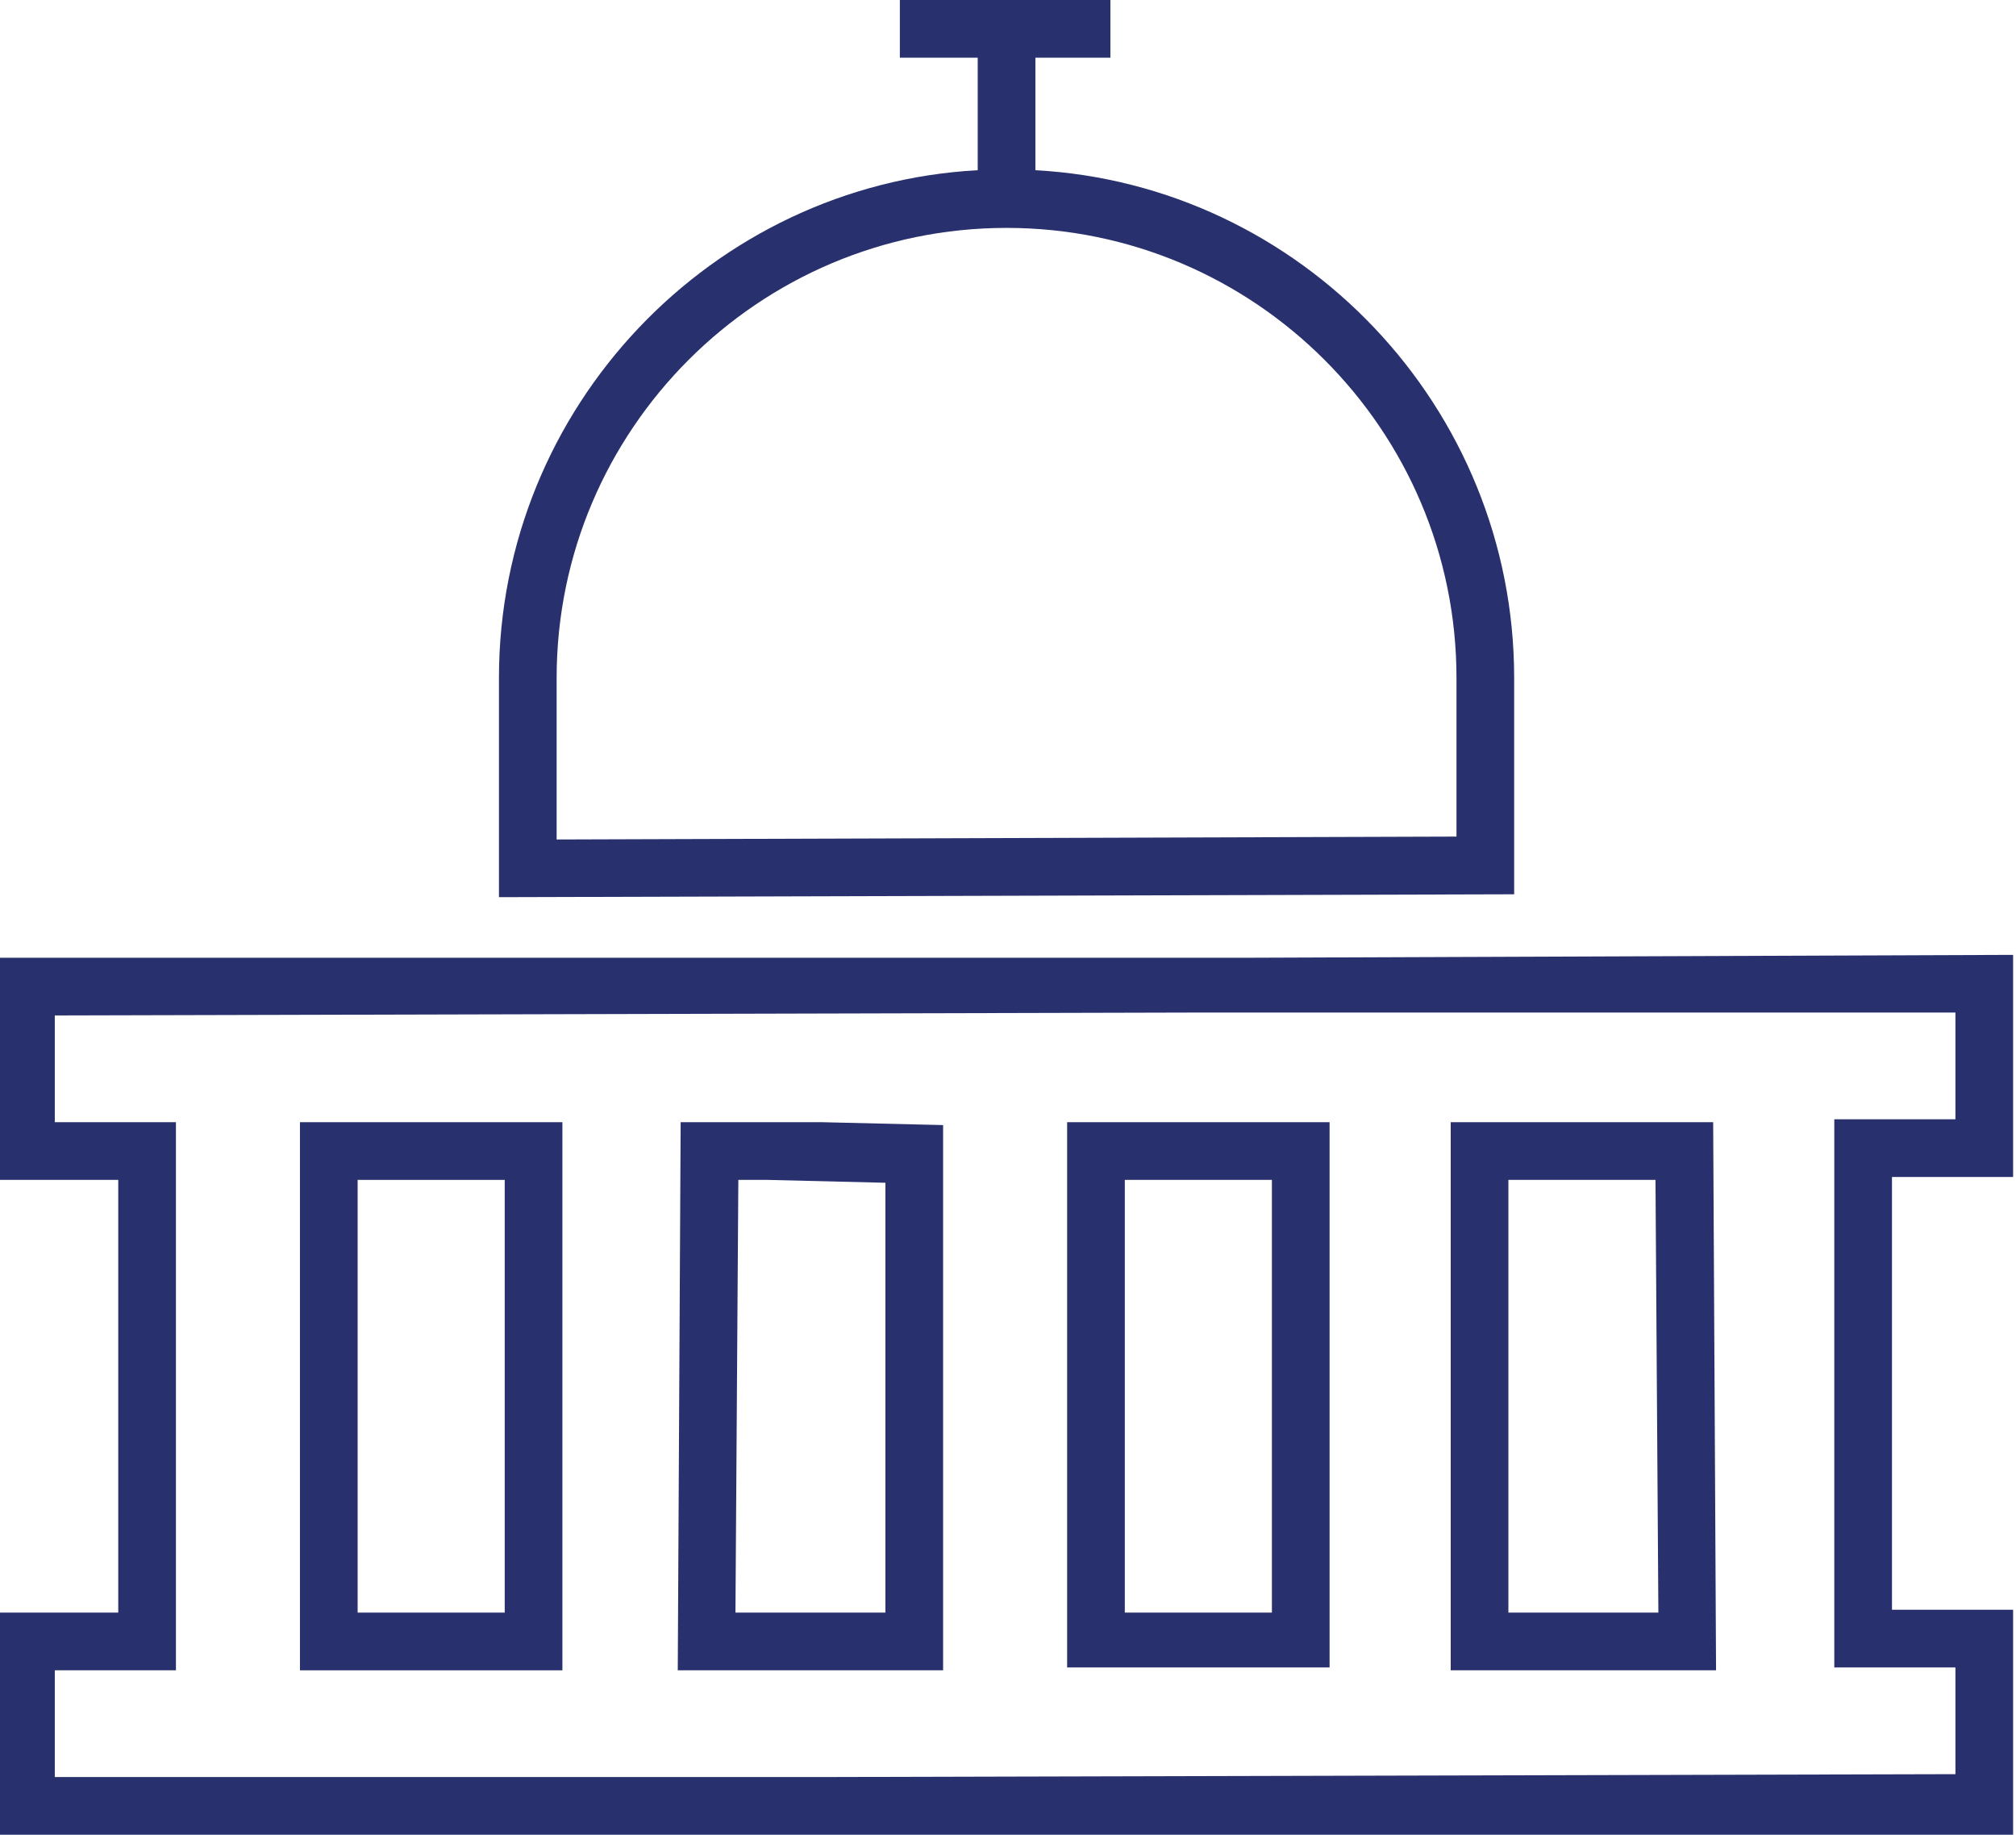
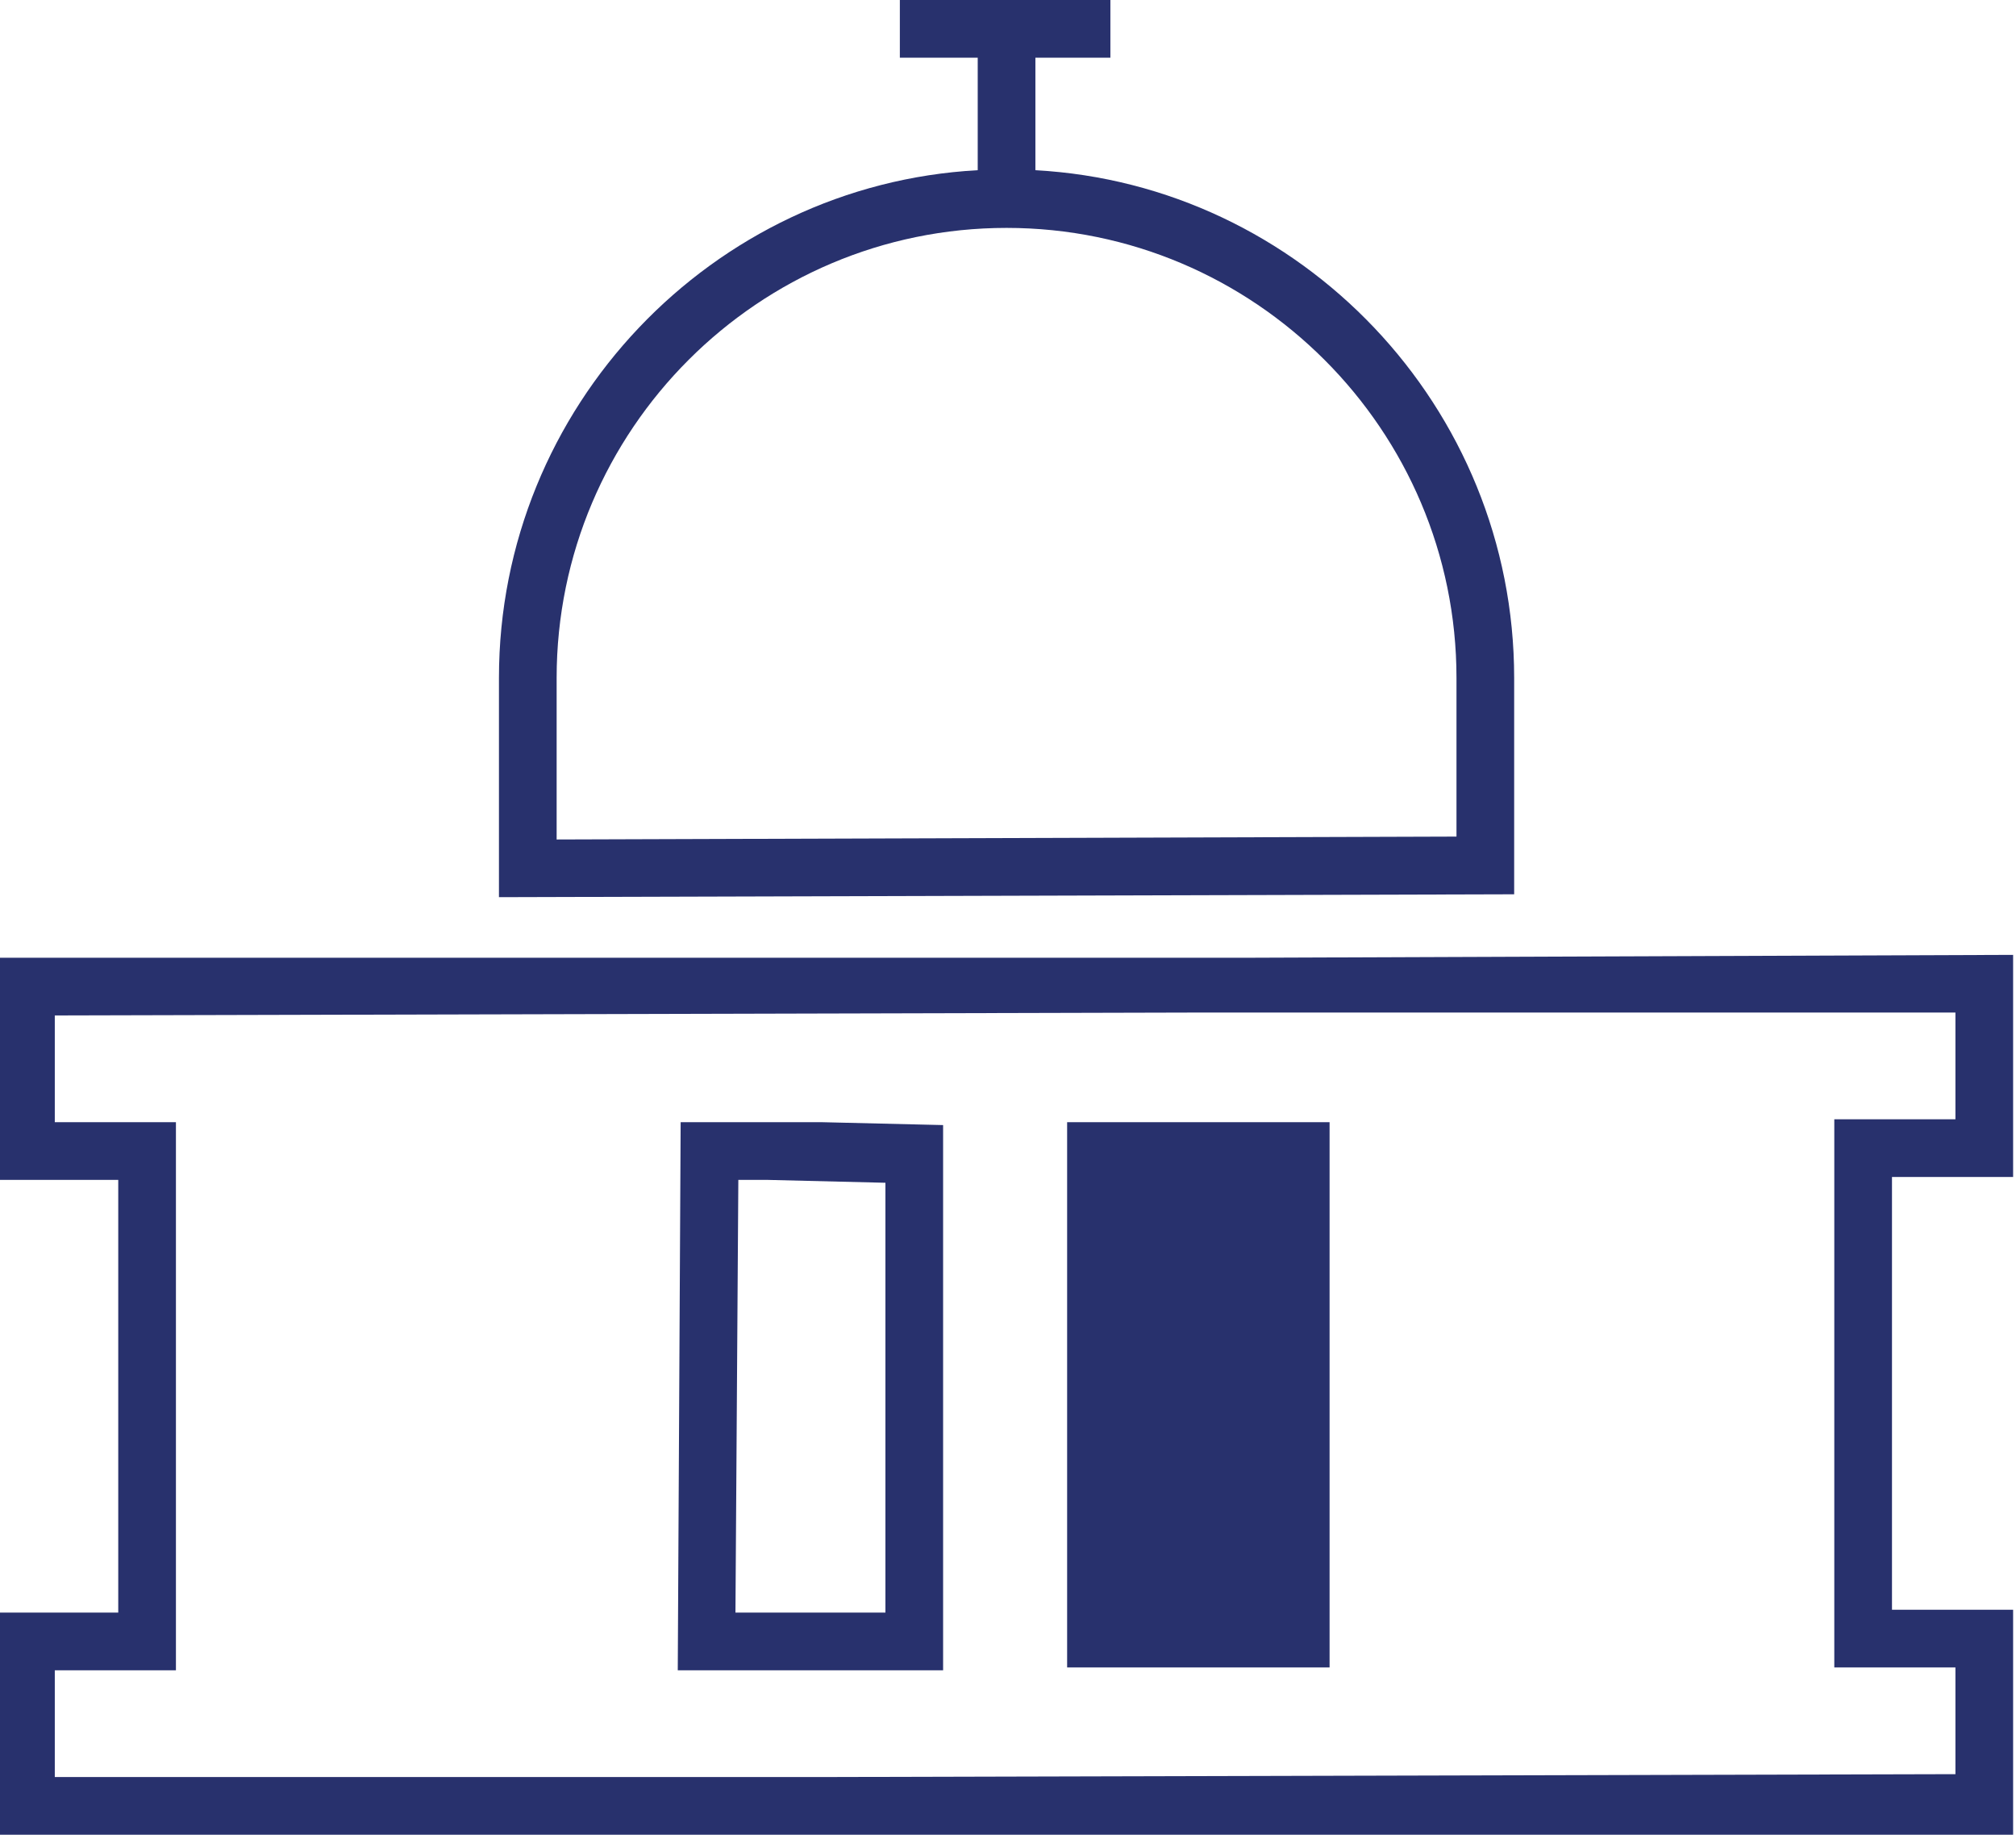
<svg xmlns="http://www.w3.org/2000/svg" version="1.1" id="Layer_1" x="0px" y="0px" viewBox="0 0 69.9 63.6" style="enable-background:new 0 0 69.9 63.6;" xml:space="preserve">
  <style type="text/css">
	.st0{fill:#28316D;}
</style>
  <g>
-     <path class="st0" d="M10.4,57.9h9.1v-19h-9.1V57.9z M12.4,40.9h5.1v15h-5.1V40.9z" />
    <path class="st0" d="M52.5,23.5c0-9.4-7.4-17.1-16.6-17.6V2h2.6V0h-7.3v2h2.7v3.9c-9.2,0.5-16.6,8.2-16.6,17.6v7.6L52.5,31V23.5z    M50.5,29l-31.2,0.1v-5.6c0-8.6,7-15.6,15.6-15.6s15.6,7,15.6,15.6C50.5,23.5,50.5,29,50.5,29z" />
    <path class="st0" d="M28.5,38.9h-4.9l-0.1,19h9.2V39L28.5,38.9L28.5,38.9z M30.7,41v14.9h-5.2l0.1-15h0.9l0.1,0L30.7,41z" />
    <path class="st0" d="M69.8,40.8v-7.7l-26.6,0.1l0,0H-0.1v7.7h4.2v15h-4.2v7.7h26.6l0,0h43.3v-7.8h-4.2v-15   C65.7,40.8,69.8,40.8,69.8,40.8z M67.8,57.8v3.7l-39.3,0.1l0,0H1.9v-3.7h4.2v-19H1.9v-3.7l39.3-0.1l0,0h26.6v3.7h-4.2v19H67.8z" />
-     <path class="st0" d="M50.3,38.9v19h9.2l-0.1-19H50.3z M52.3,55.9v-15h5.1l0.1,15H52.3z" />
-     <path class="st0" d="M37,57.8h4.2l0,0h4.9V38.9H37C37,38.9,37,57.8,37,57.8z M39,40.9h5.1v15h-0.9v0H39C39,55.9,39,40.9,39,40.9z" />
+     <path class="st0" d="M37,57.8h4.2l0,0h4.9V38.9H37C37,38.9,37,57.8,37,57.8z M39,40.9h5.1h-0.9v0H39C39,55.9,39,40.9,39,40.9z" />
  </g>
</svg>